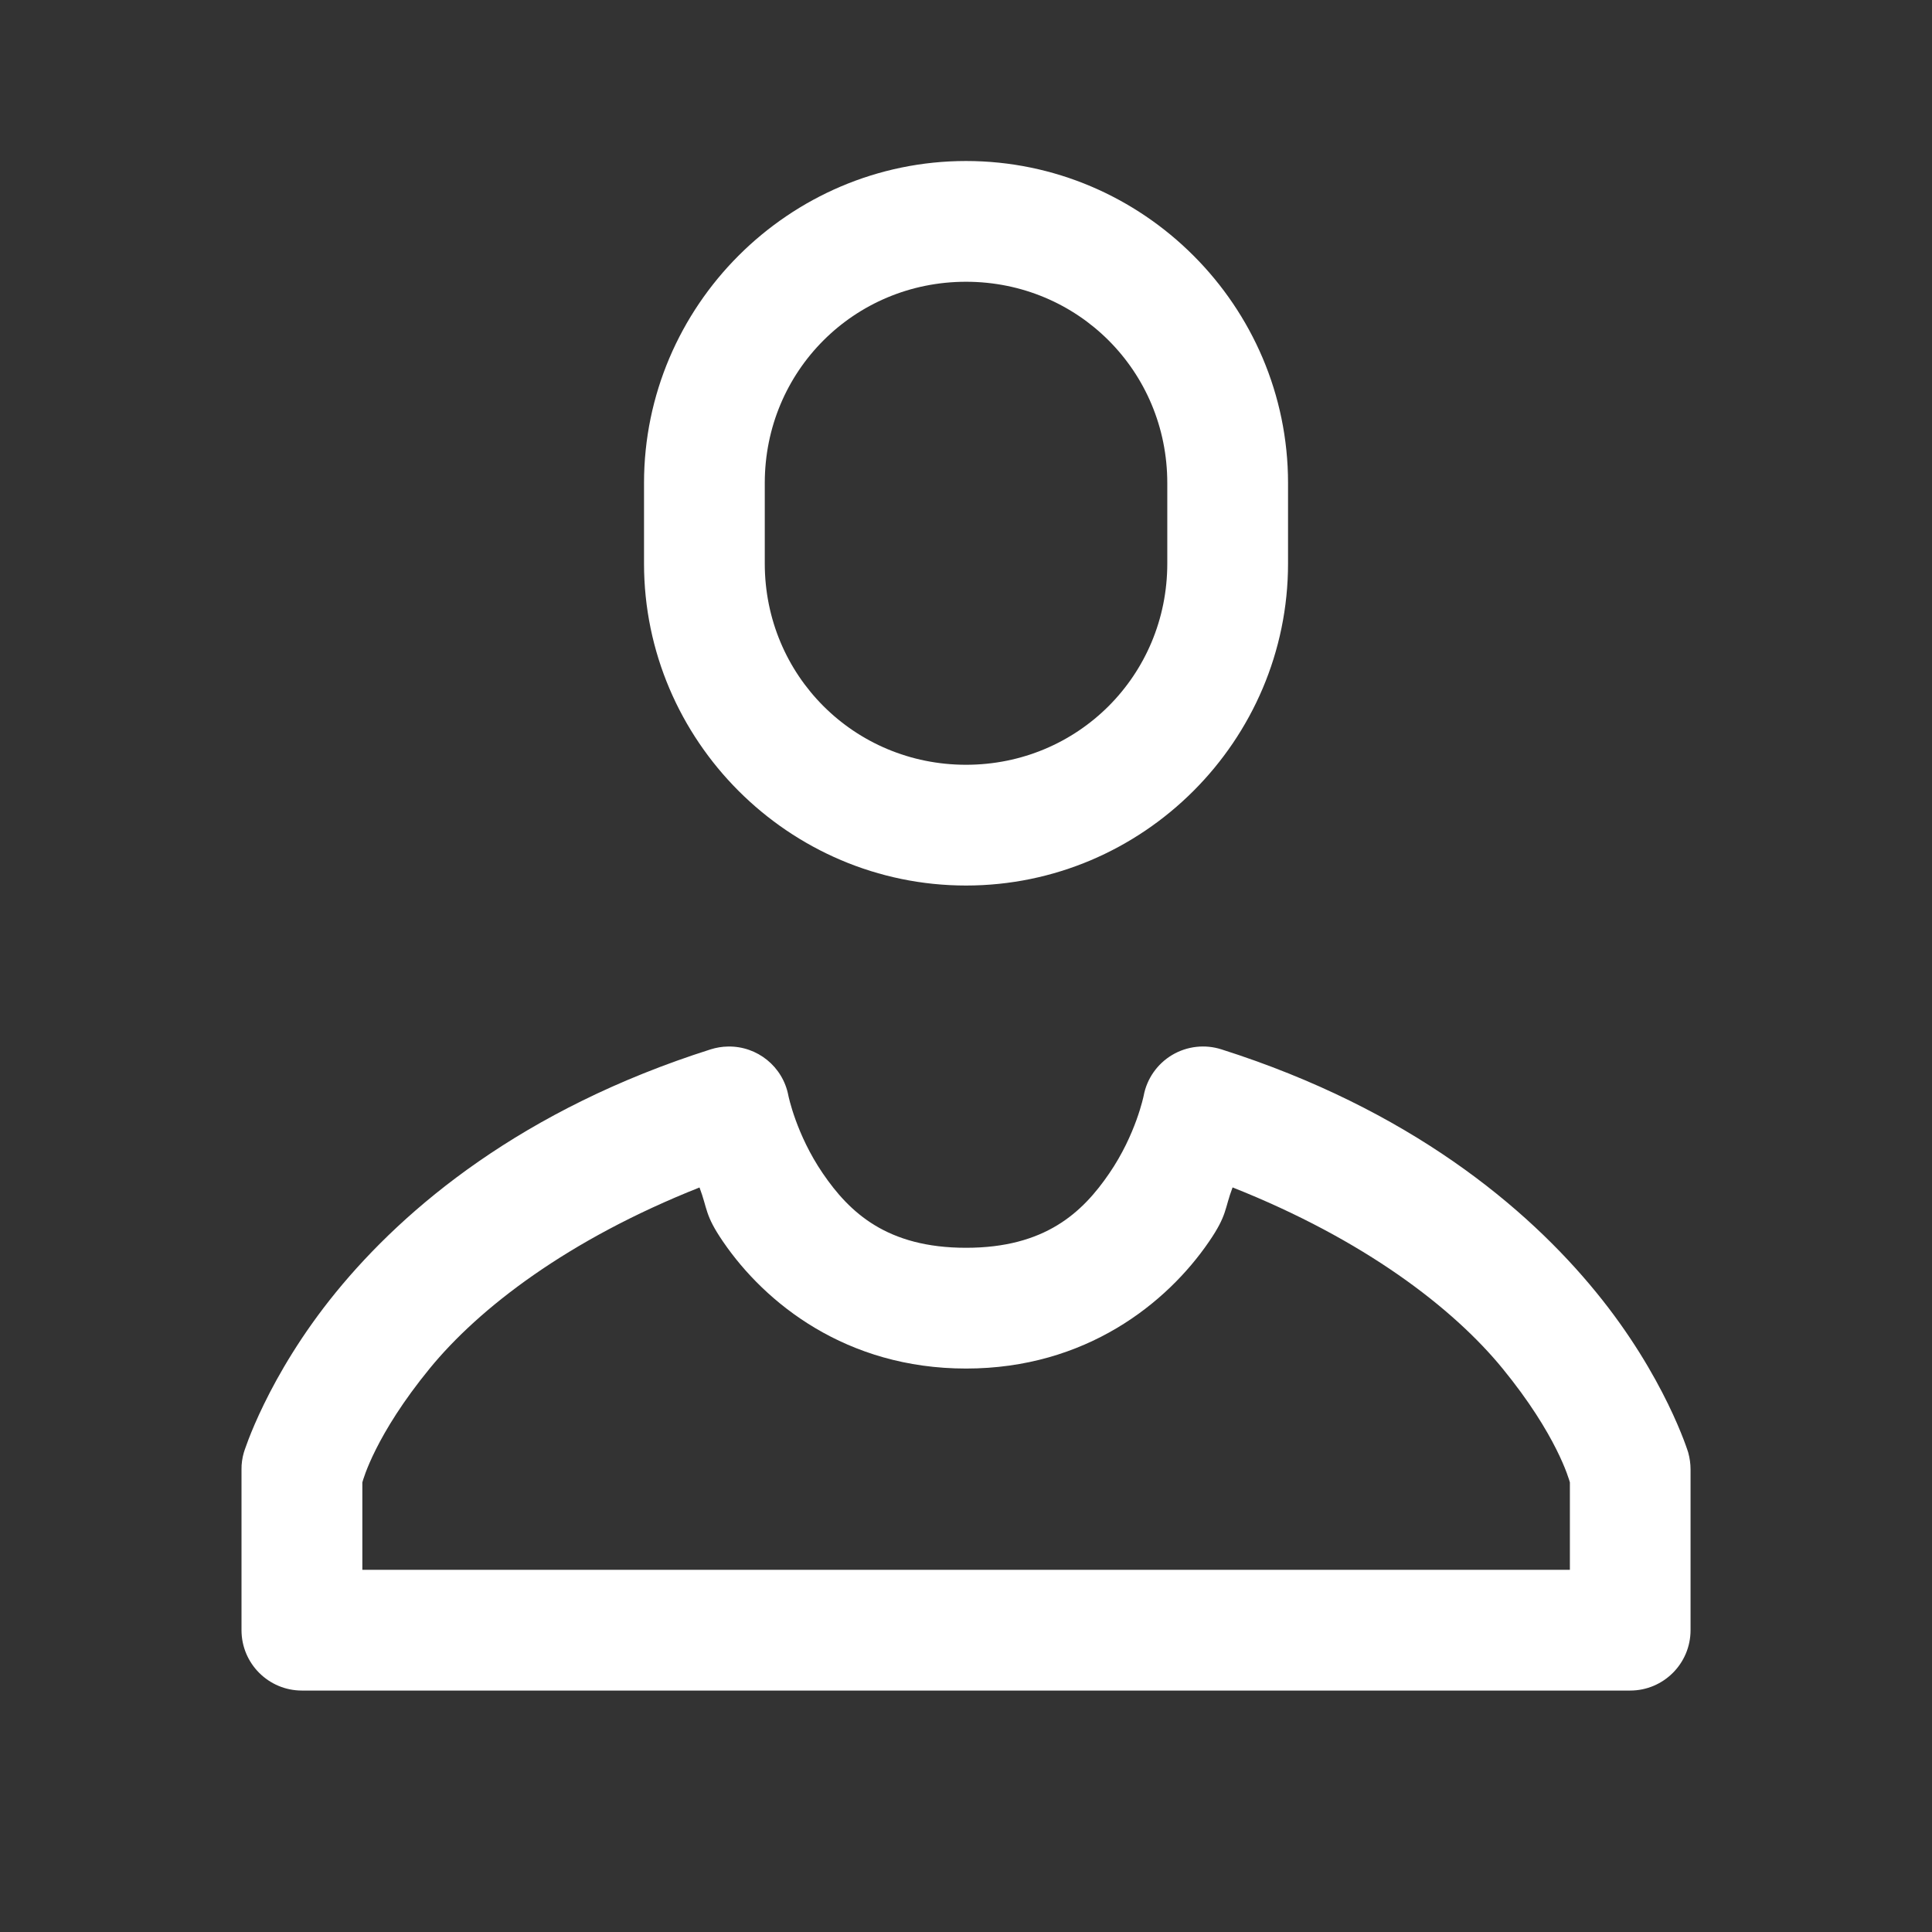
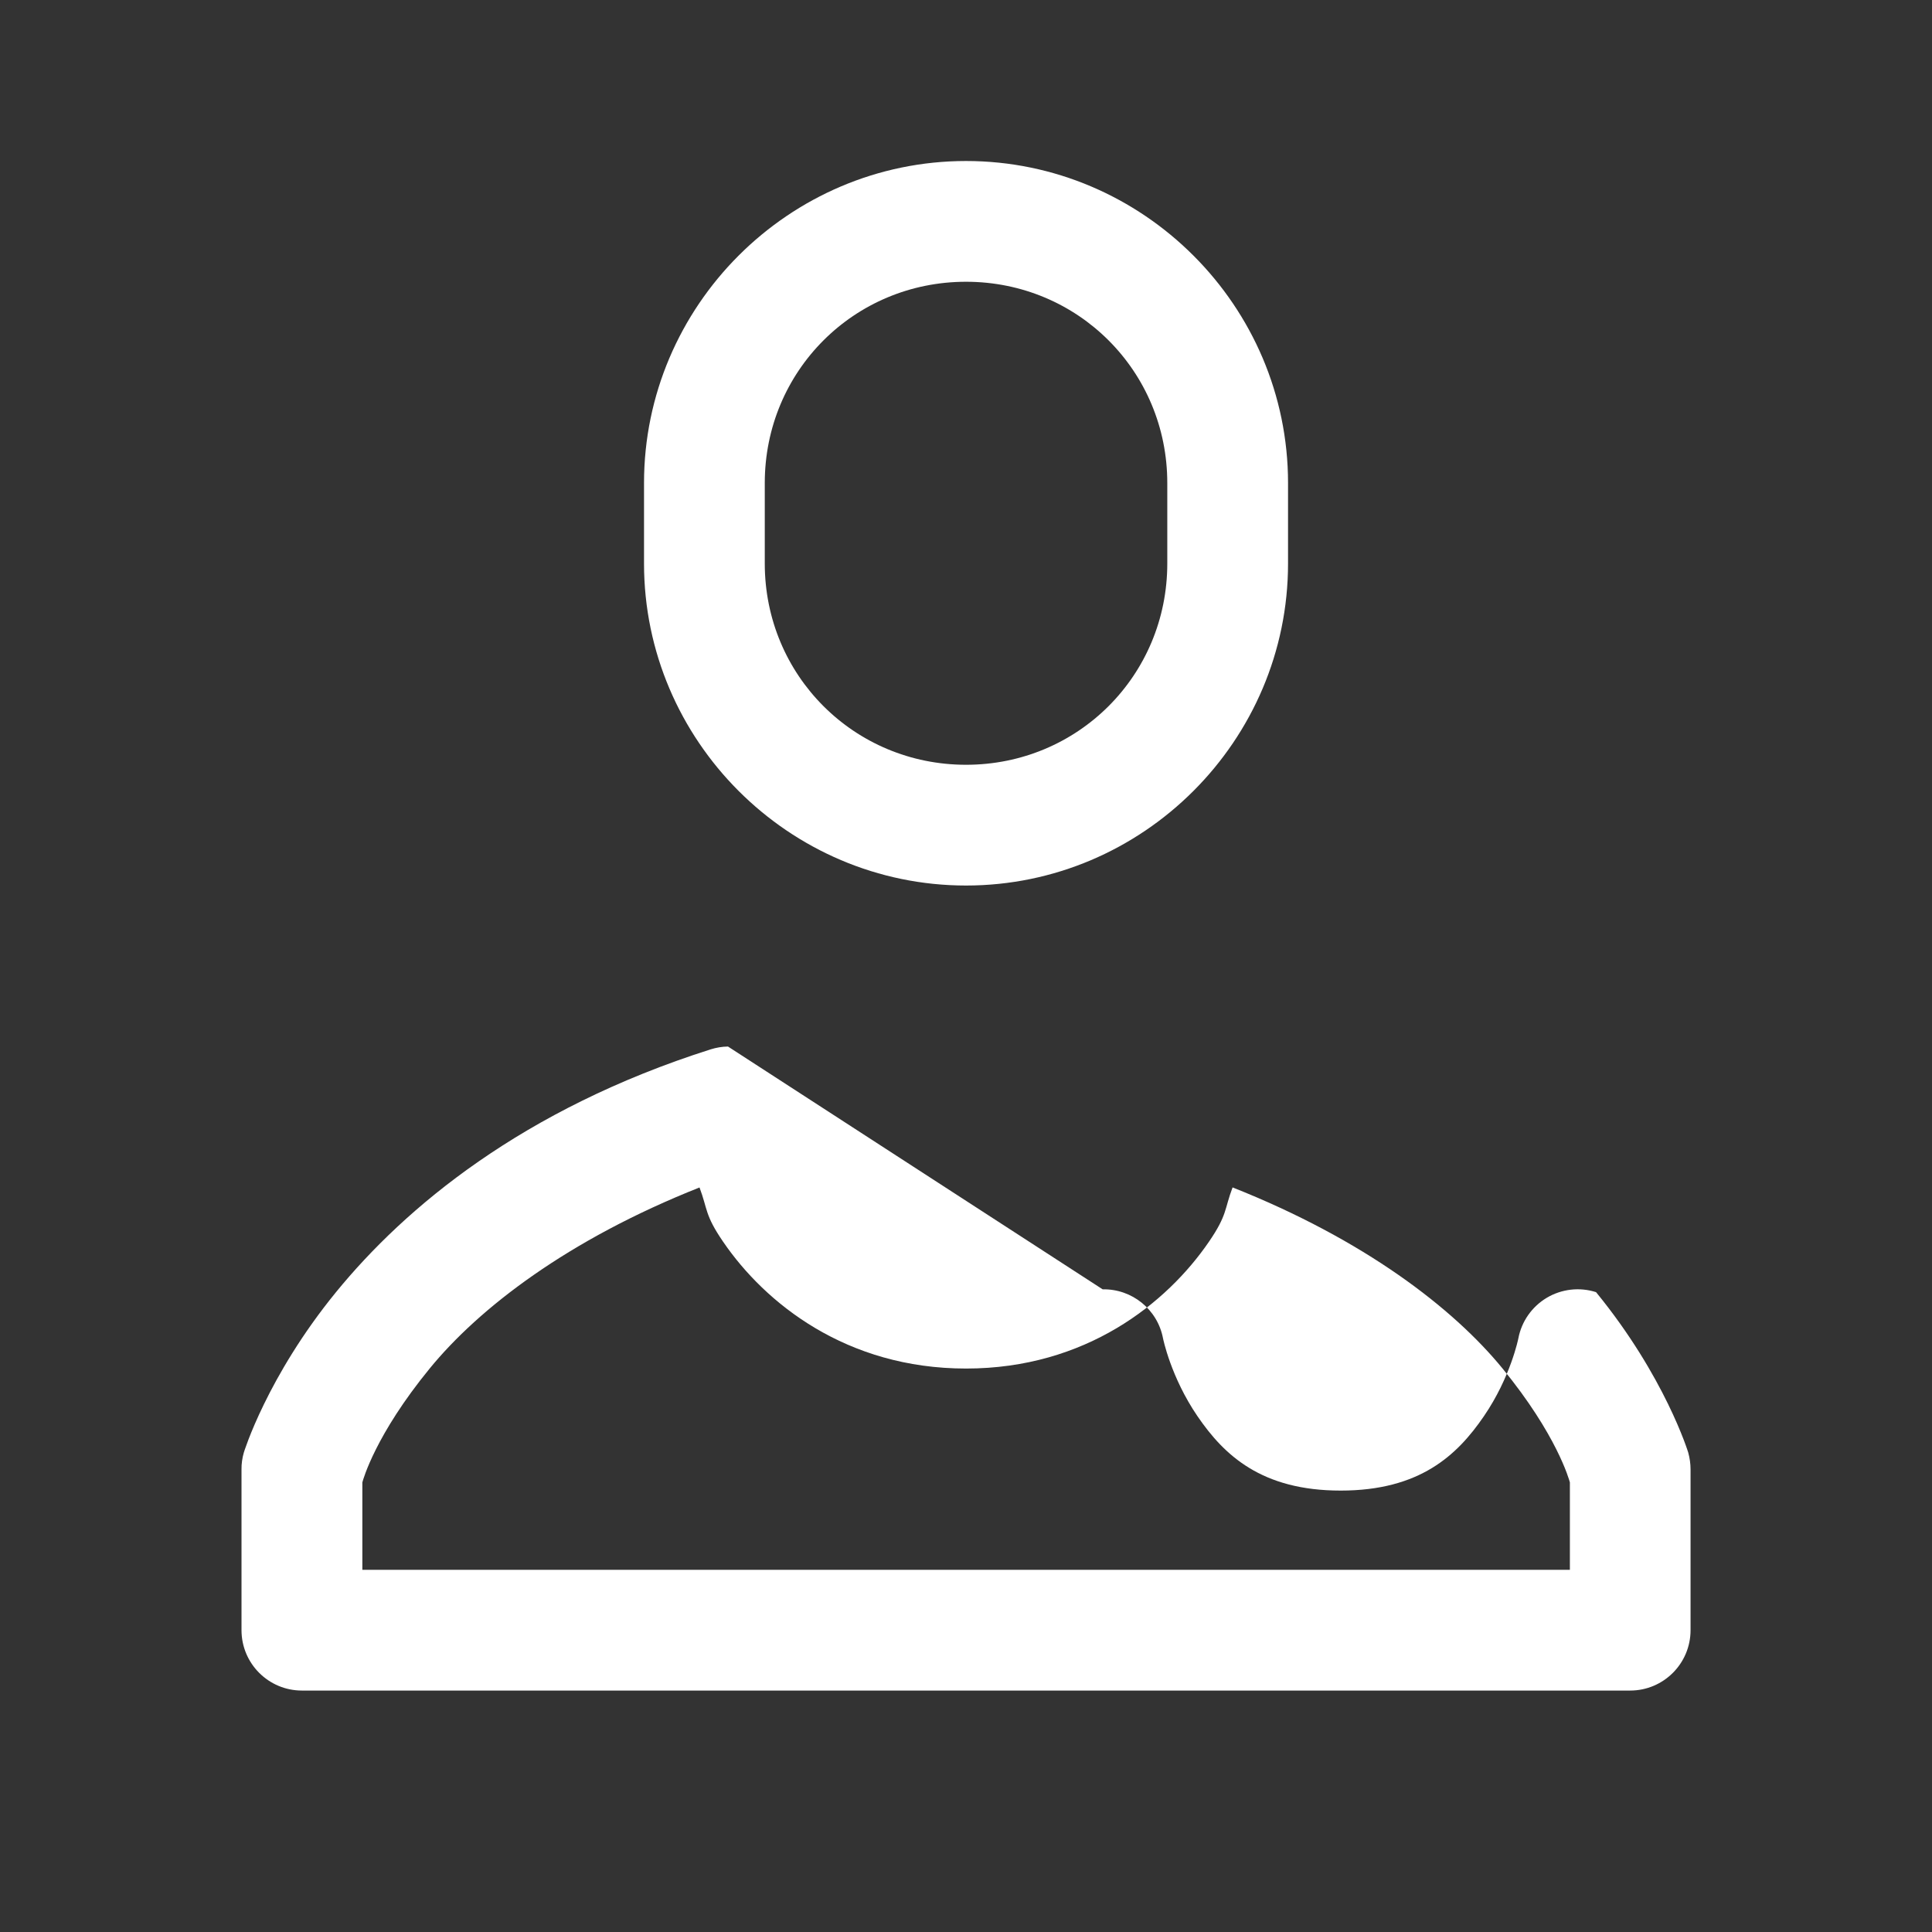
<svg xmlns="http://www.w3.org/2000/svg" viewBox="0,0,256,256" width="96px" height="96px">
  <rect x="0" y="0" width="256" height="256" fill="#333333" stroke="none" />
  <g fill="#ffffff" fill-rule="nonzero" stroke="none" stroke-width="1" stroke-linecap="butt" stroke-linejoin="miter" stroke-miterlimit="10" stroke-dasharray="" stroke-dashoffset="0" font-family="none" font-weight="none" font-size="none" text-anchor="none" style="mix-blend-mode: normal">
    <g transform="scale(10.667,10.667)">
-       <path d="M12,2c-2.2,0 -4,1.8 -4,4v1c0,2.2 1.8,4 4,4c2.2,0 4,-1.8 4,-4v-1c0,-2.2 -1.8,-4 -4,-4zM12,3.5c1.39,0 2.5,1.11 2.5,2.5v1c0,1.39 -1.11,2.5 -2.5,2.5c-1.39,0 -2.5,-1.11 -2.5,-2.5v-1c0,-1.39 1.11,-2.5 2.5,-2.5zM9.043,13c-0.073,0.001 -0.145,0.013 -0.215,0.035c-2.337,0.742 -3.796,1.965 -4.654,3.016c-0.858,1.051 -1.145,1.992 -1.145,1.992c-0.02,0.069 -0.03,0.14 -0.029,0.211v1.996c0,0.414 0.336,0.75 0.75,0.75h16.5c0.414,-0 0.75,-0.336 0.75,-0.75v-1.996c0,-0.071 -0.01,-0.142 -0.029,-0.211c0,0 -0.286,-0.942 -1.145,-1.992c-0.858,-1.051 -2.318,-2.274 -4.654,-3.016c-0.204,-0.065 -0.427,-0.04 -0.612,0.07c-0.184,0.11 -0.313,0.293 -0.353,0.504c0,0 -0.095,0.481 -0.428,0.967c-0.332,0.486 -0.797,0.924 -1.779,0.924c-0.982,0 -1.447,-0.438 -1.779,-0.924c-0.332,-0.486 -0.428,-0.967 -0.428,-0.967c-0.068,-0.359 -0.385,-0.616 -0.75,-0.609zM8.689,14.75c0.103,0.272 0.063,0.338 0.293,0.674c0.522,0.764 1.53,1.576 3.018,1.576c1.488,0 2.495,-0.812 3.018,-1.576c0.23,-0.336 0.19,-0.402 0.293,-0.674c1.635,0.648 2.741,1.5 3.354,2.25c0.673,0.823 0.825,1.375 0.836,1.414v1.086h-15v-1.086c0.011,-0.039 0.163,-0.591 0.836,-1.414c0.613,-0.75 1.718,-1.602 3.354,-2.25z" />
+       <path d="M12,2c-2.2,0 -4,1.8 -4,4v1c0,2.2 1.8,4 4,4c2.2,0 4,-1.8 4,-4v-1c0,-2.2 -1.8,-4 -4,-4zM12,3.5c1.39,0 2.5,1.11 2.5,2.5v1c0,1.39 -1.11,2.5 -2.5,2.5c-1.39,0 -2.5,-1.11 -2.5,-2.5v-1c0,-1.39 1.11,-2.5 2.5,-2.5zM9.043,13c-0.073,0.001 -0.145,0.013 -0.215,0.035c-2.337,0.742 -3.796,1.965 -4.654,3.016c-0.858,1.051 -1.145,1.992 -1.145,1.992c-0.02,0.069 -0.03,0.14 -0.029,0.211v1.996c0,0.414 0.336,0.75 0.75,0.75h16.5c0.414,-0 0.75,-0.336 0.75,-0.75v-1.996c0,-0.071 -0.01,-0.142 -0.029,-0.211c0,0 -0.286,-0.942 -1.145,-1.992c-0.204,-0.065 -0.427,-0.04 -0.612,0.07c-0.184,0.11 -0.313,0.293 -0.353,0.504c0,0 -0.095,0.481 -0.428,0.967c-0.332,0.486 -0.797,0.924 -1.779,0.924c-0.982,0 -1.447,-0.438 -1.779,-0.924c-0.332,-0.486 -0.428,-0.967 -0.428,-0.967c-0.068,-0.359 -0.385,-0.616 -0.75,-0.609zM8.689,14.75c0.103,0.272 0.063,0.338 0.293,0.674c0.522,0.764 1.53,1.576 3.018,1.576c1.488,0 2.495,-0.812 3.018,-1.576c0.23,-0.336 0.19,-0.402 0.293,-0.674c1.635,0.648 2.741,1.5 3.354,2.25c0.673,0.823 0.825,1.375 0.836,1.414v1.086h-15v-1.086c0.011,-0.039 0.163,-0.591 0.836,-1.414c0.613,-0.75 1.718,-1.602 3.354,-2.25z" />
    </g>
  </g>
</svg>